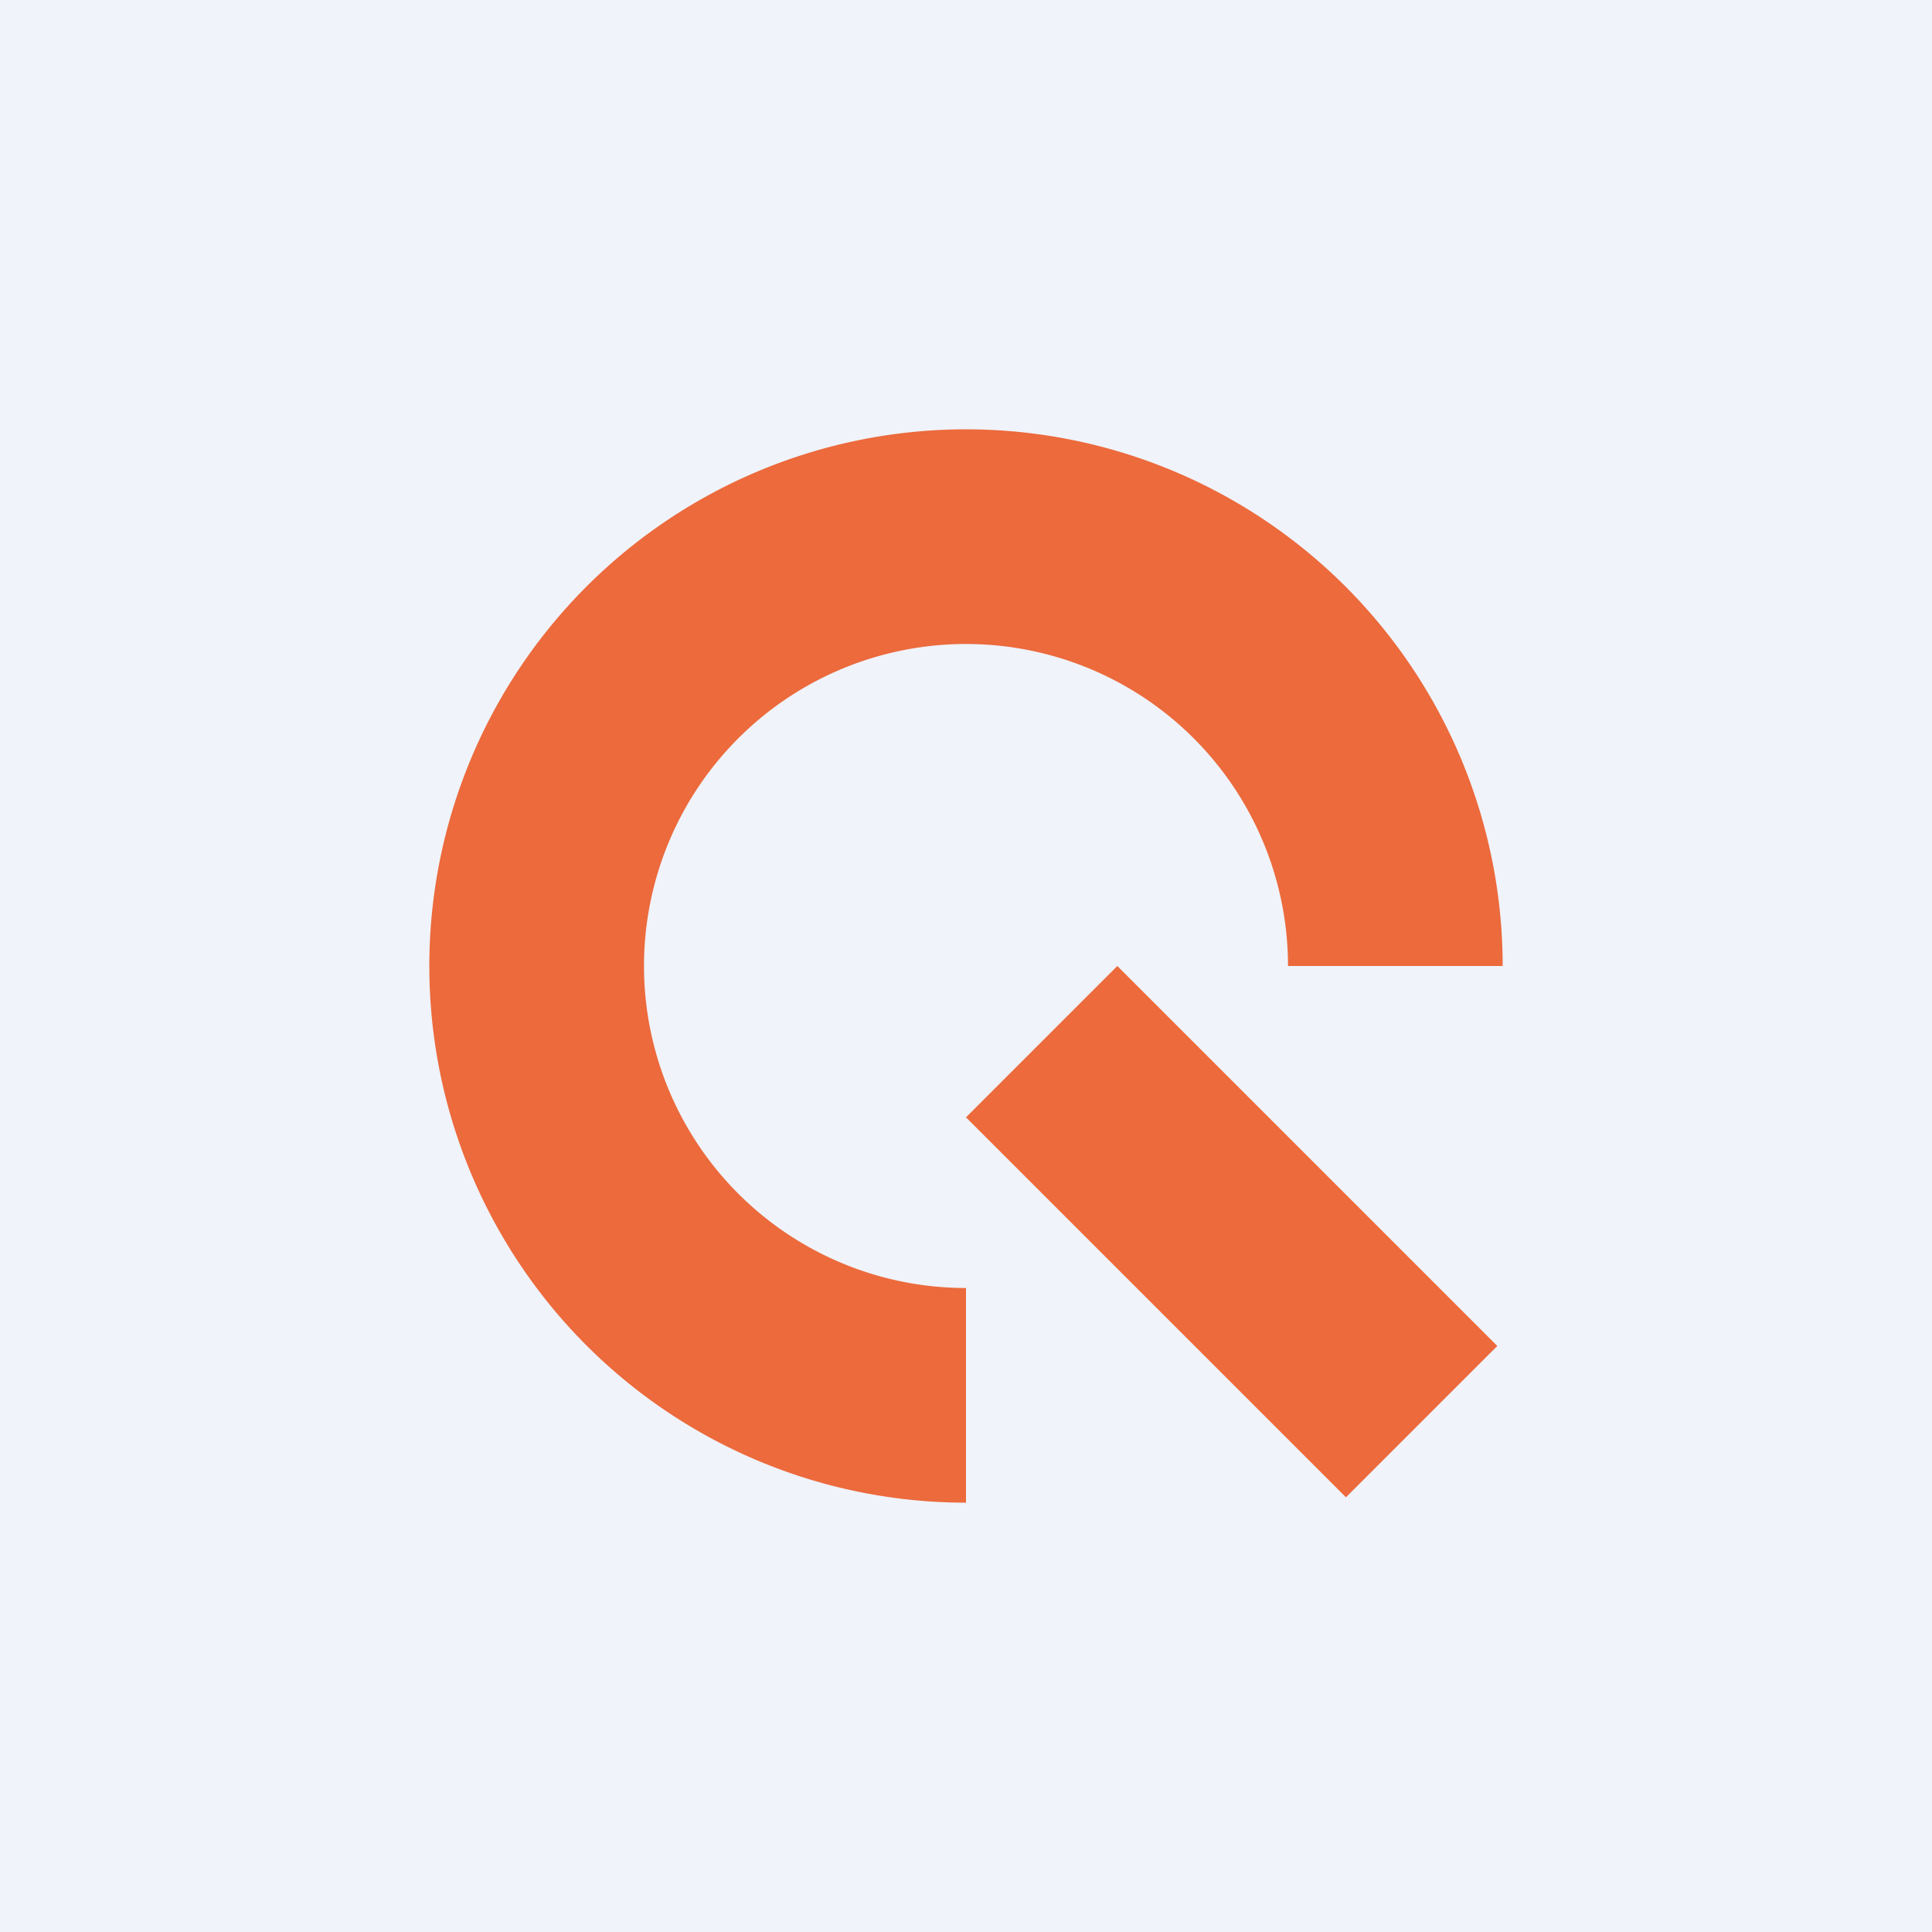
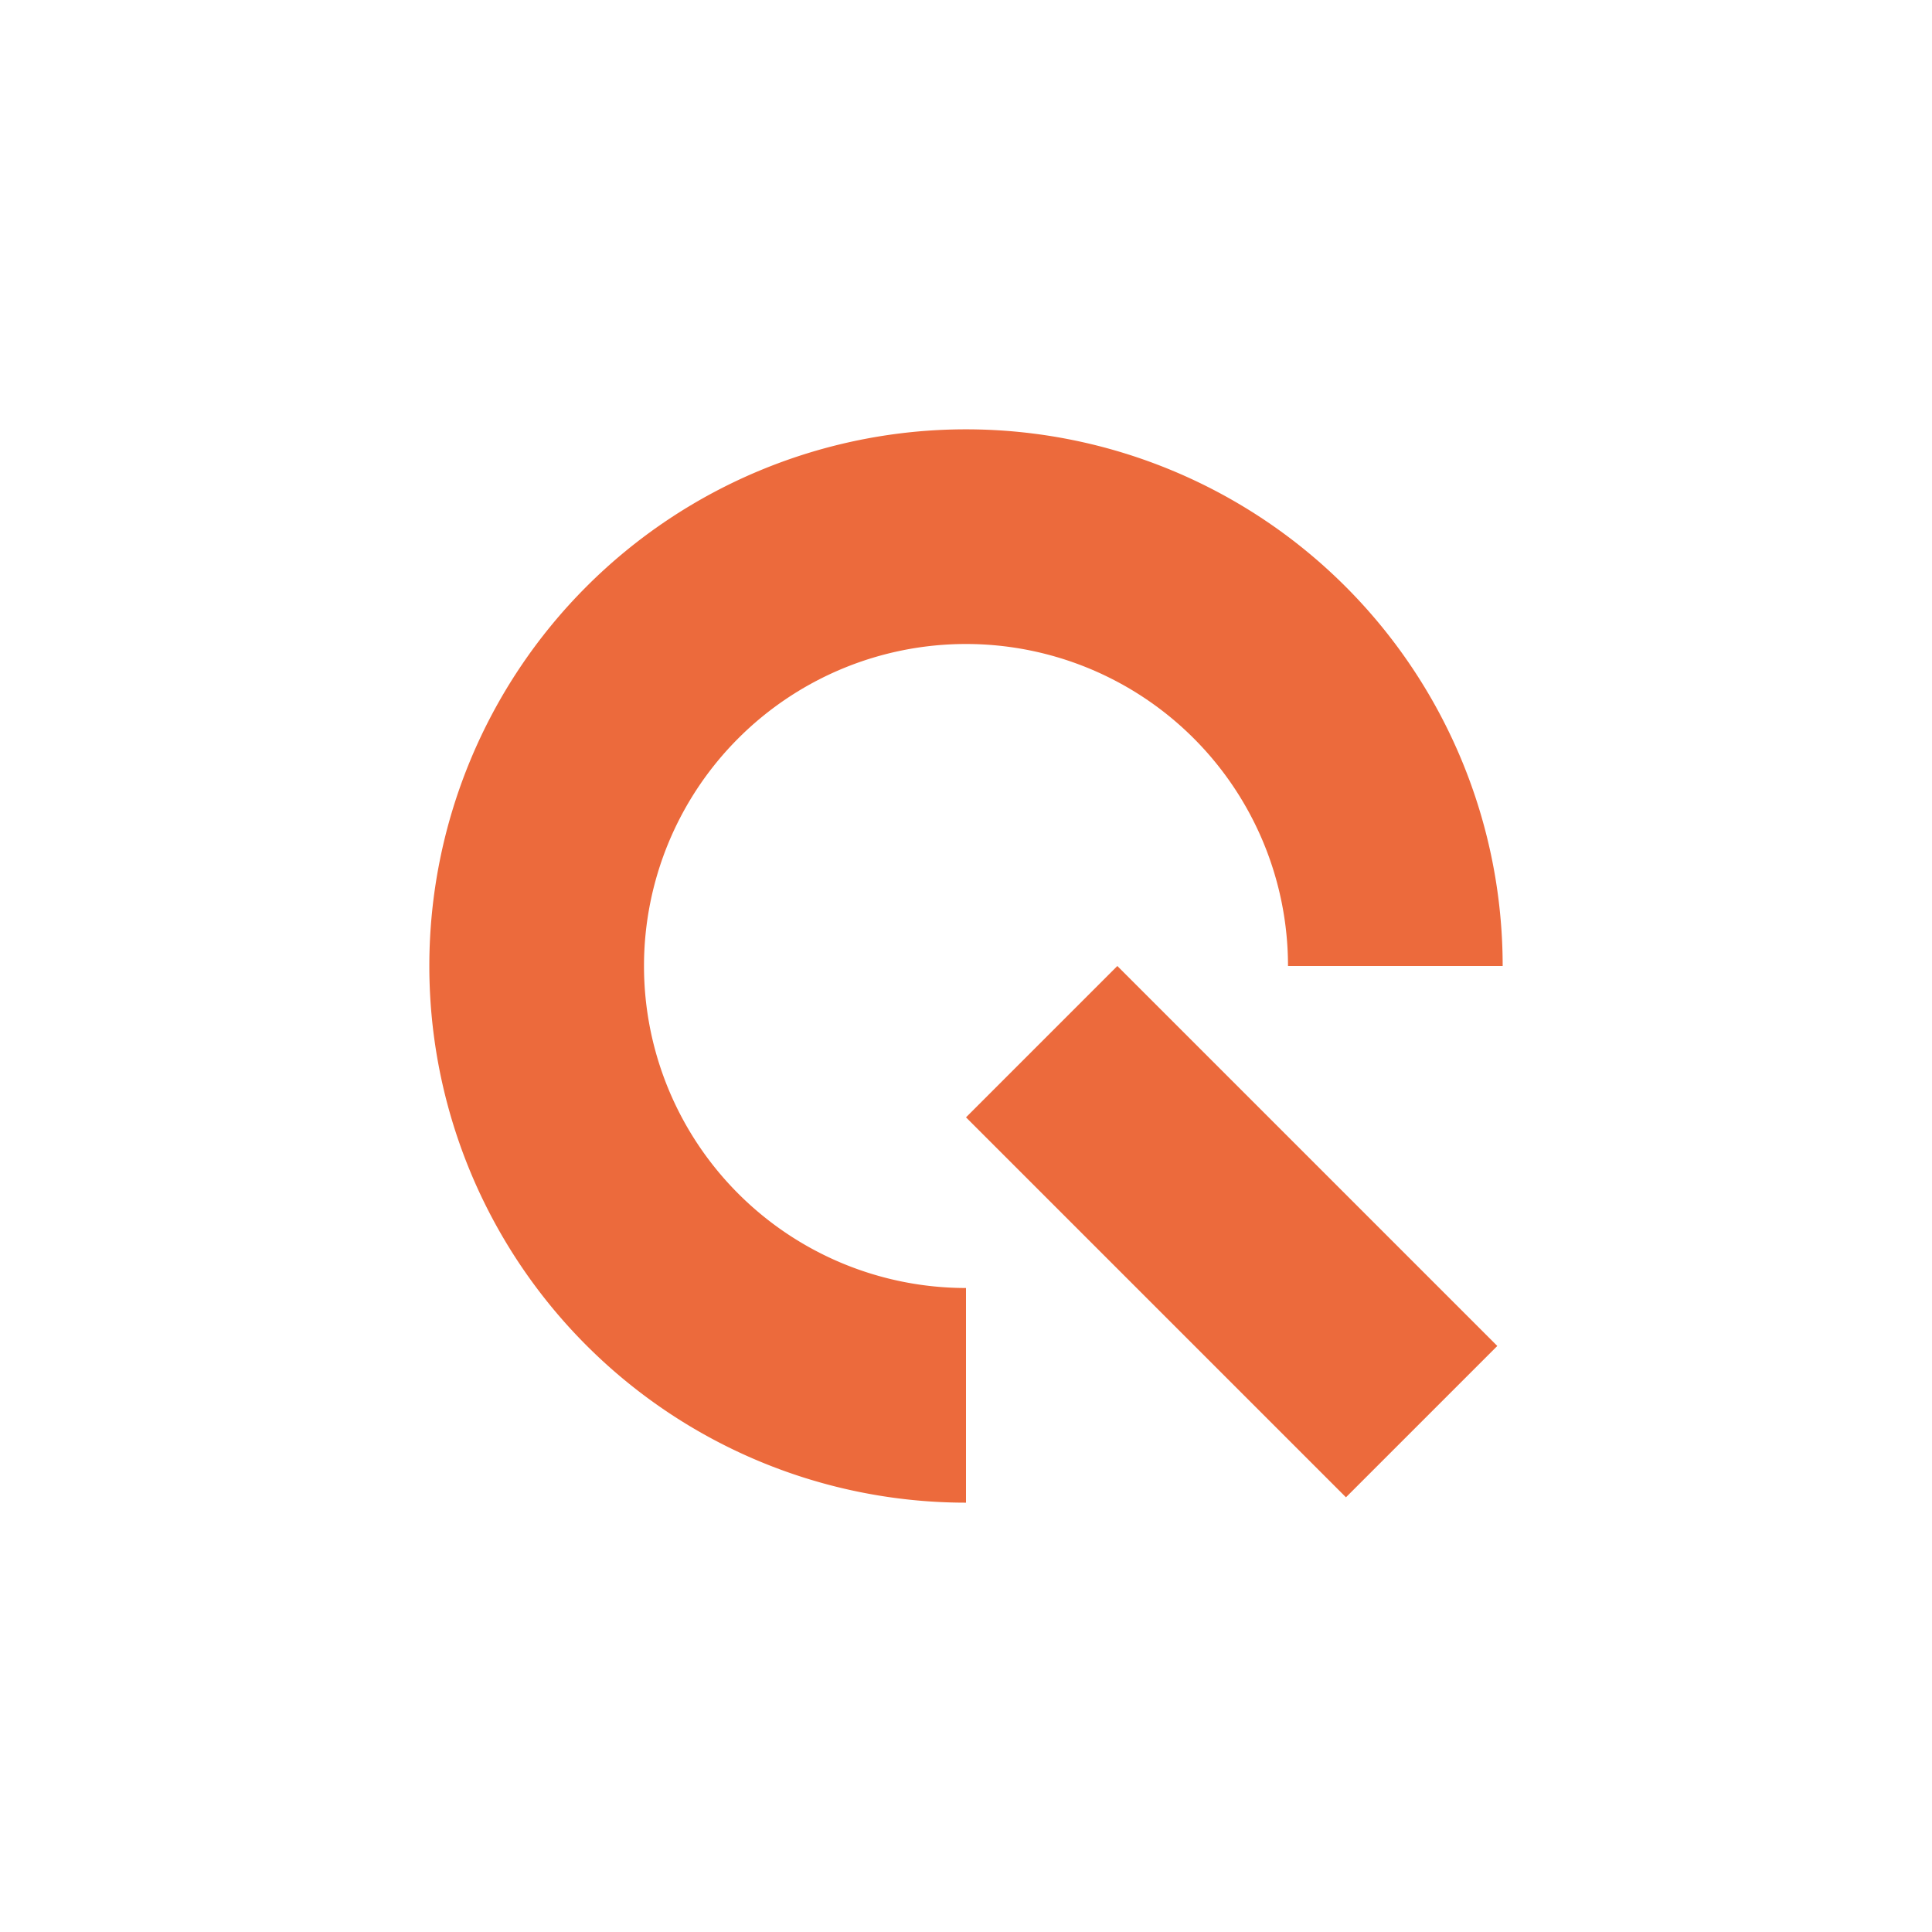
<svg xmlns="http://www.w3.org/2000/svg" width="18" height="18" viewBox="0 0 18 18">
-   <path fill="#F0F3FA" d="M0 0h18v18H0z" />
  <path d="M4 9a5 5 0 0 0 5 5v-2a3 3 0 1 1 3-3h2A5 5 0 0 0 4 9Zm6.41 0L9 10.41l3.54 3.54 1.41-1.41L10.41 9Z" fill="#EC6A3C" />
</svg>